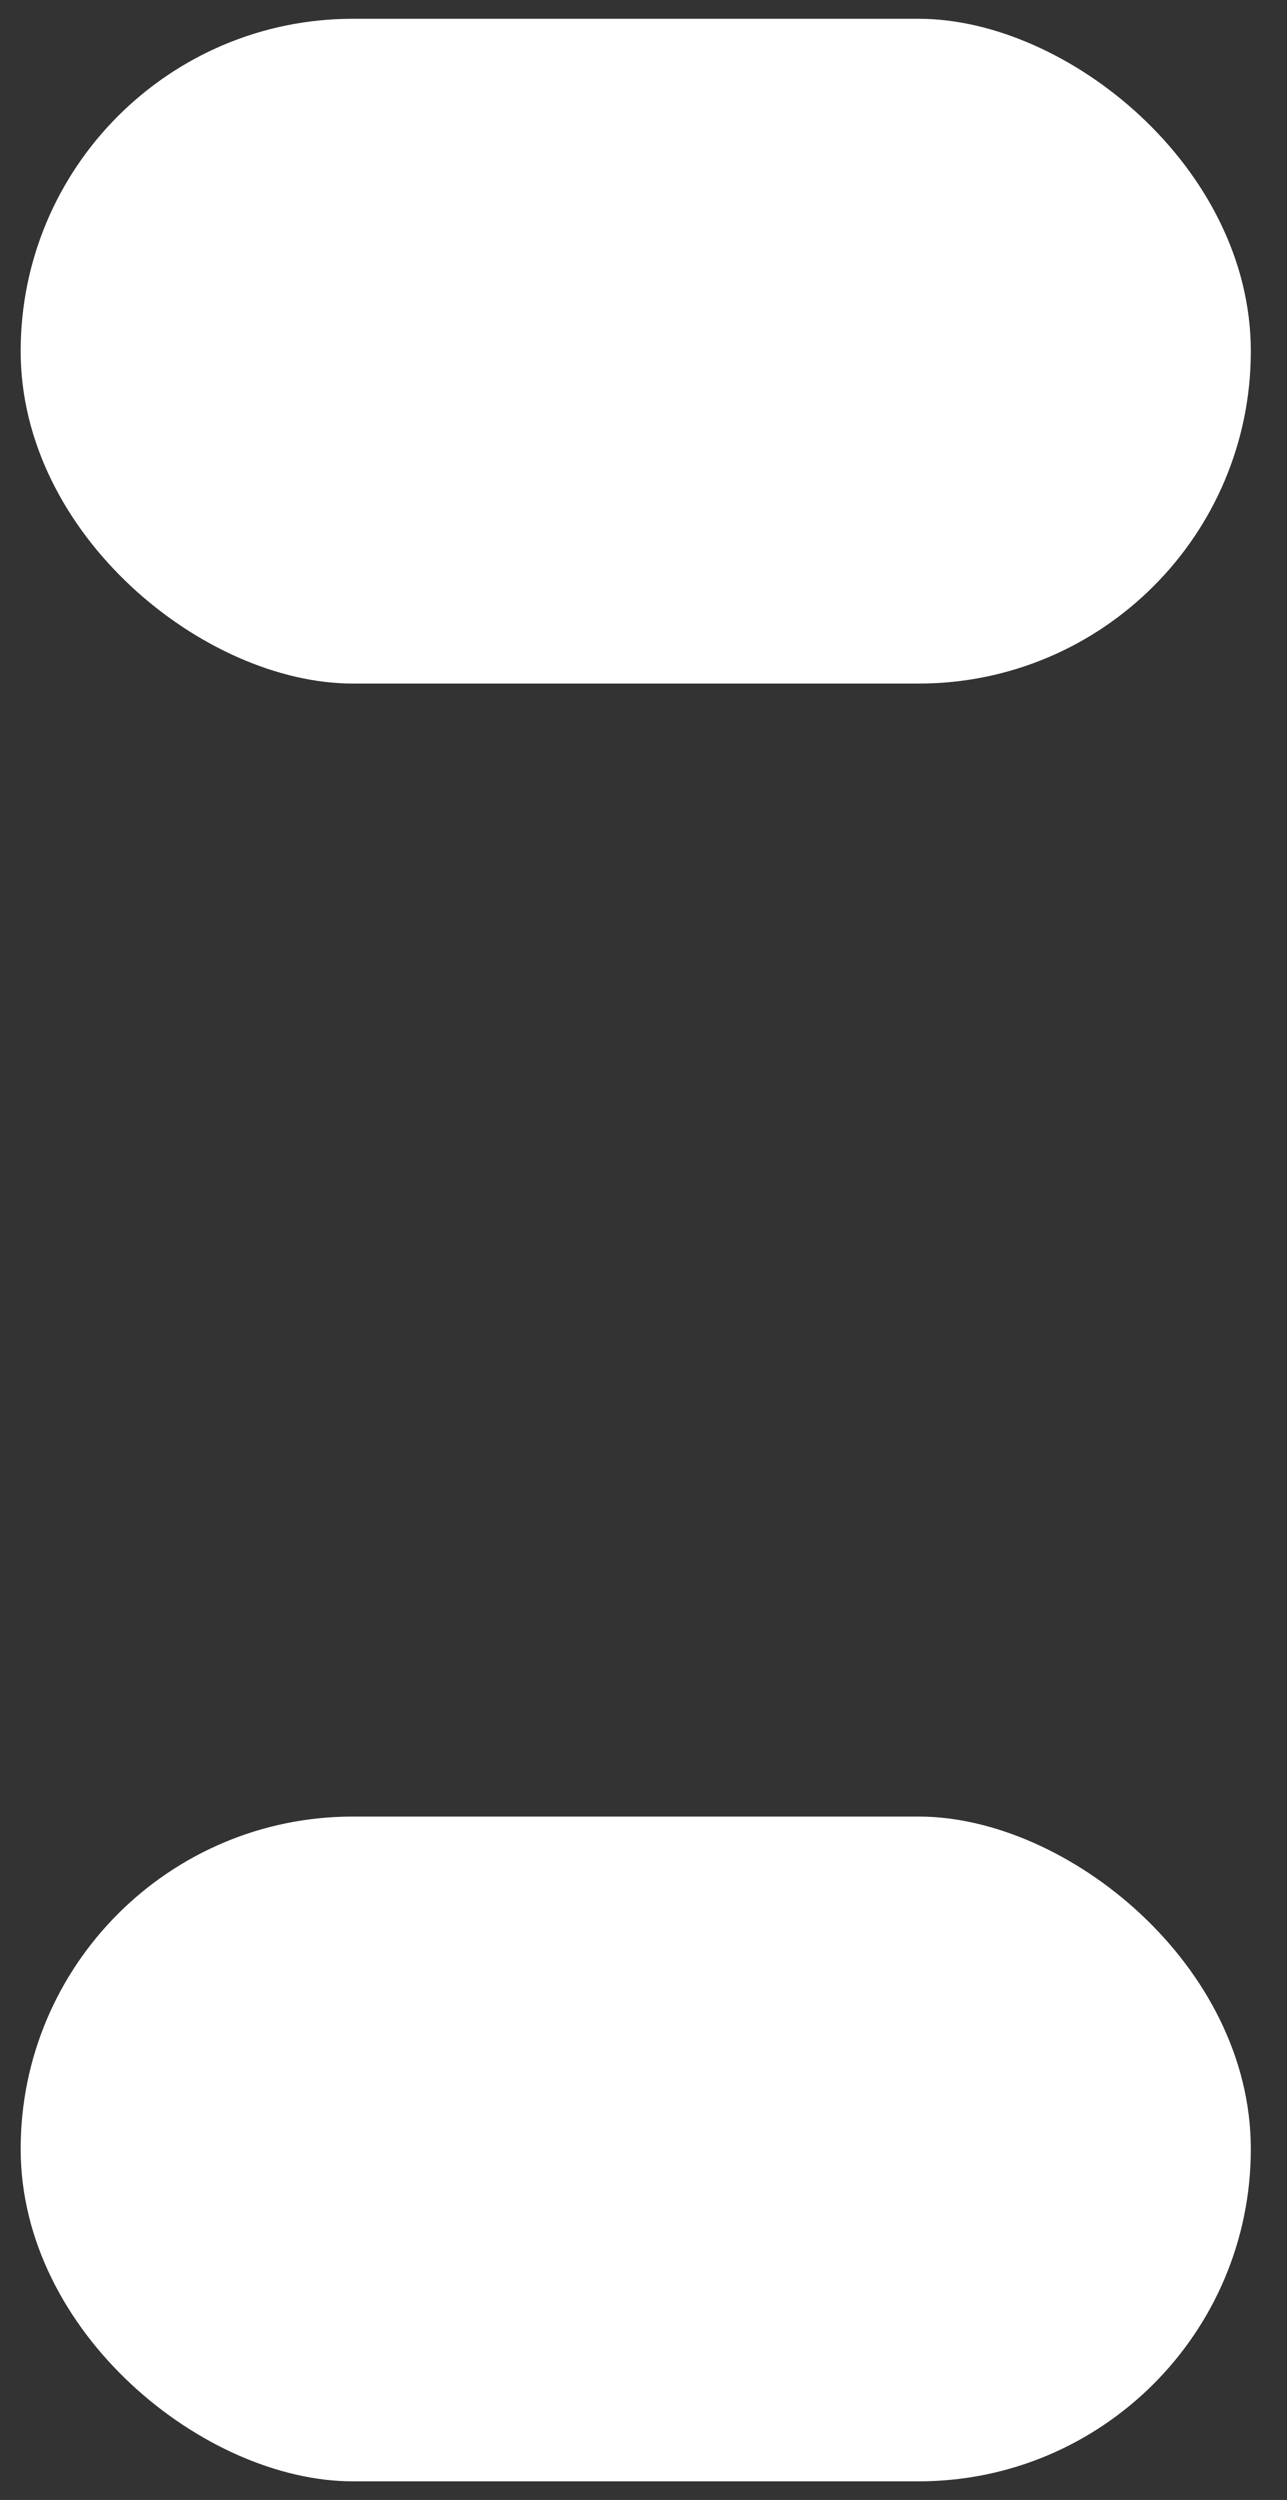
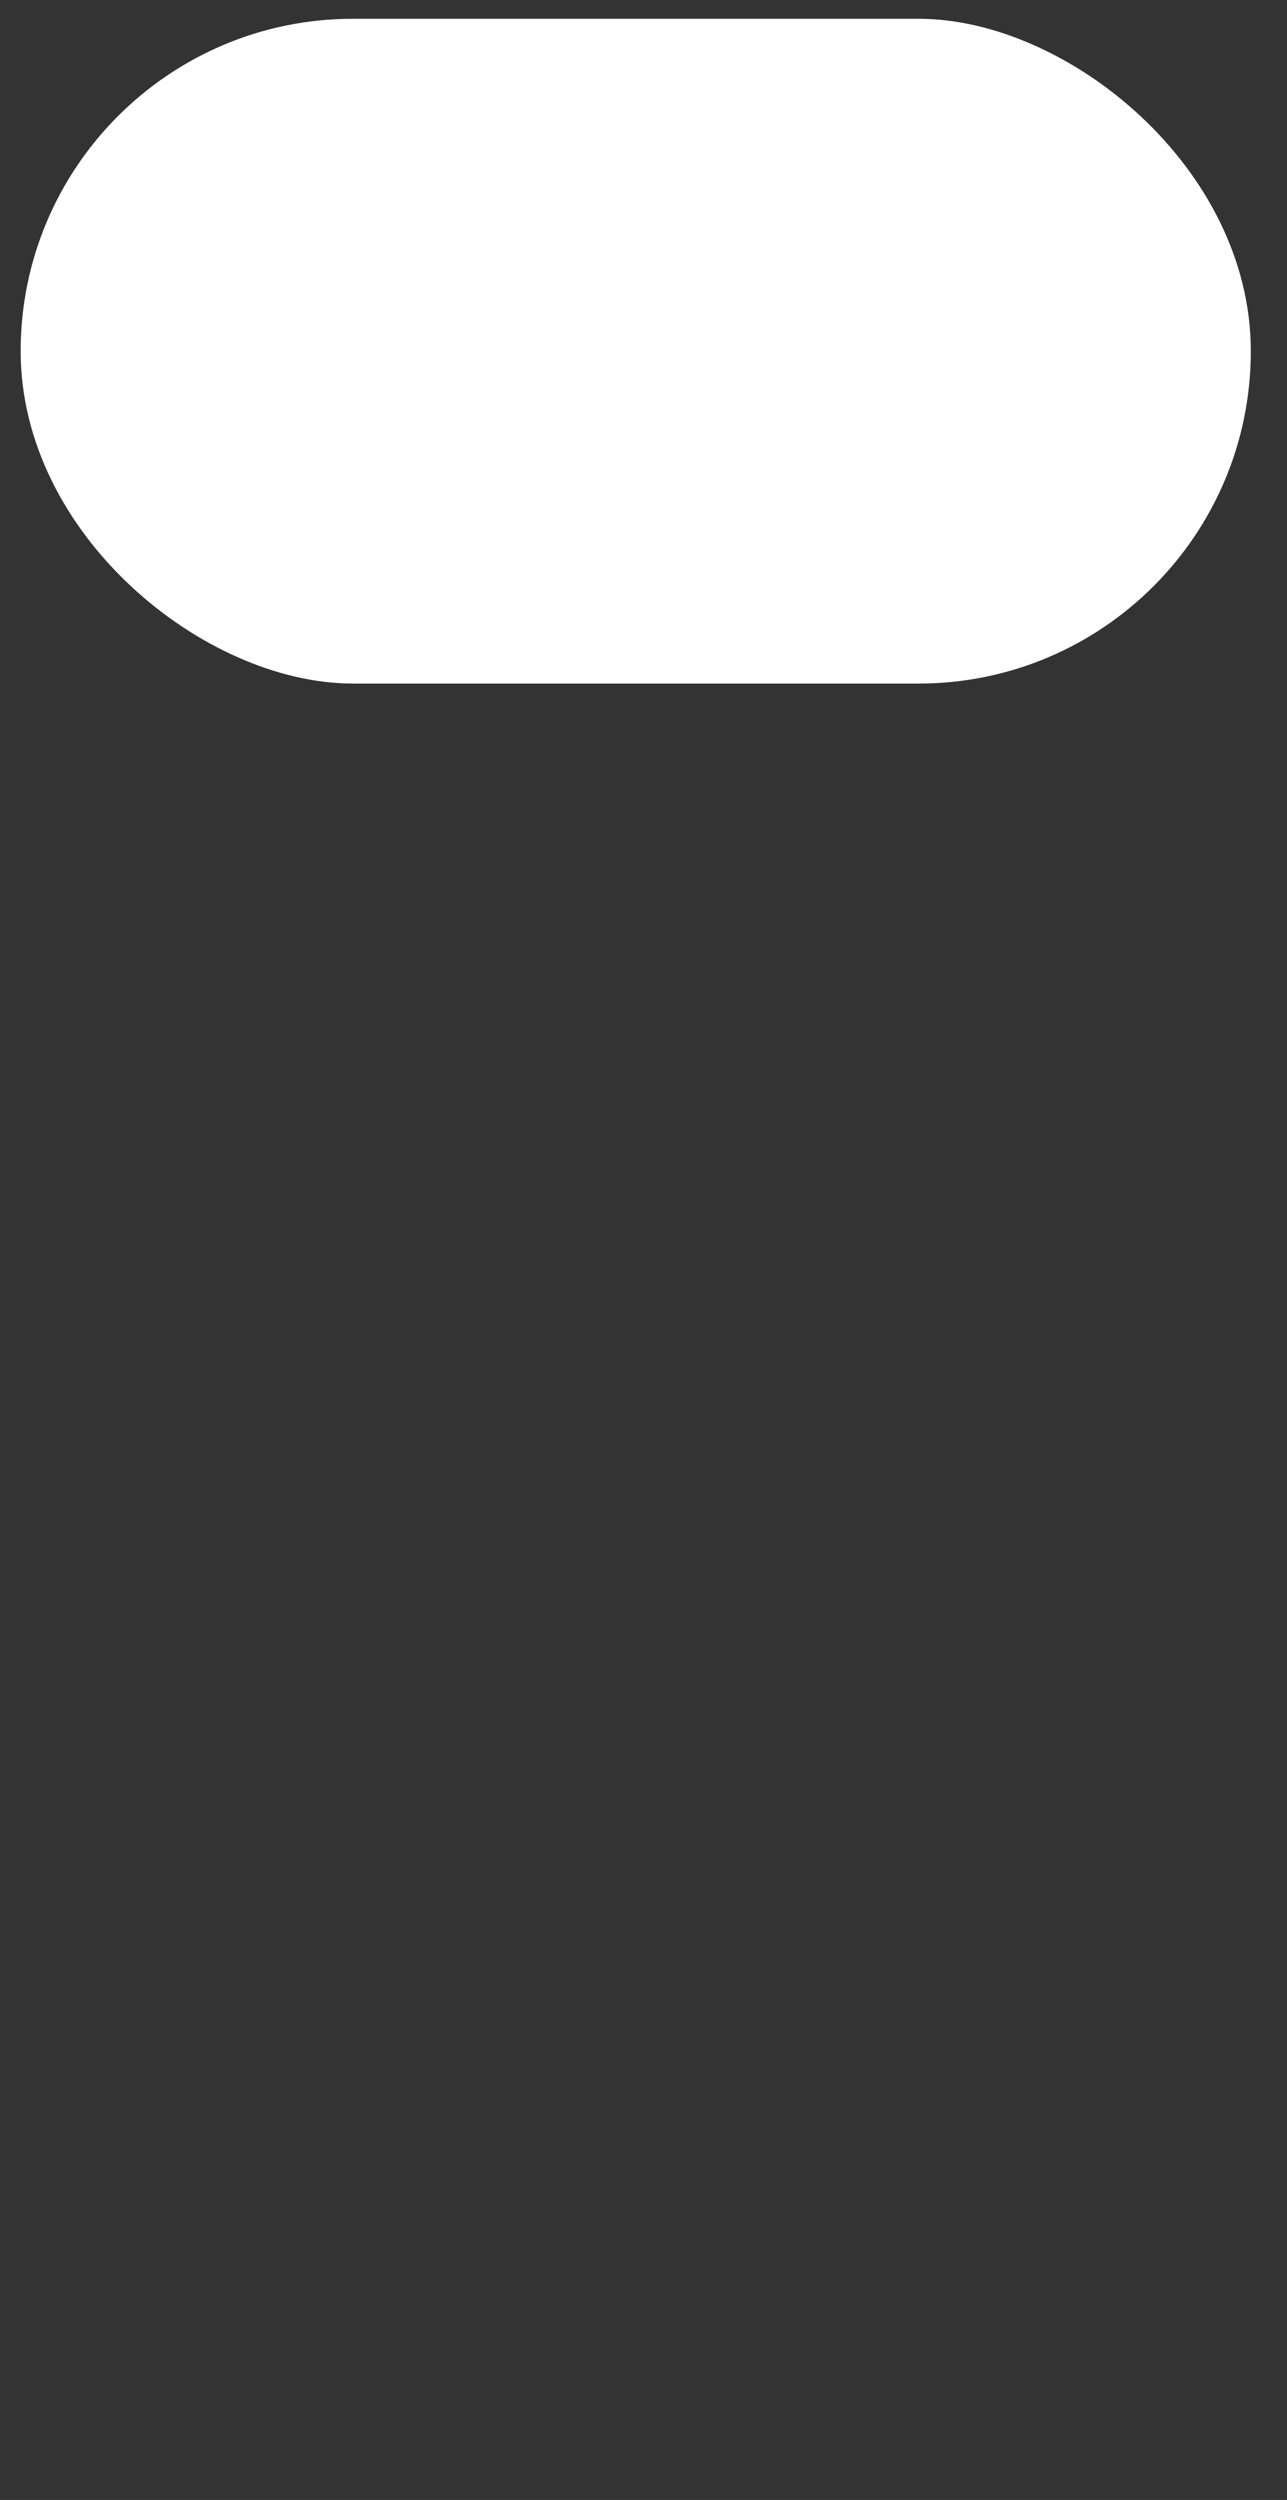
<svg xmlns="http://www.w3.org/2000/svg" width="17" height="33" viewBox="0 0 17 33" fill="none">
  <rect x="0" y="0" width="17" height="33" fill="#333333" stroke="none" />
  <rect width="8.775" height="16.249" rx="4.387" transform="matrix(1.25133e-07 1 1 -1.25133e-07 0.273 0.248)" fill="white" />
-   <rect width="8.775" height="16.249" rx="4.387" transform="matrix(1.25133e-07 1 1 -1.25133e-07 0.273 23.979)" fill="white" />
</svg>